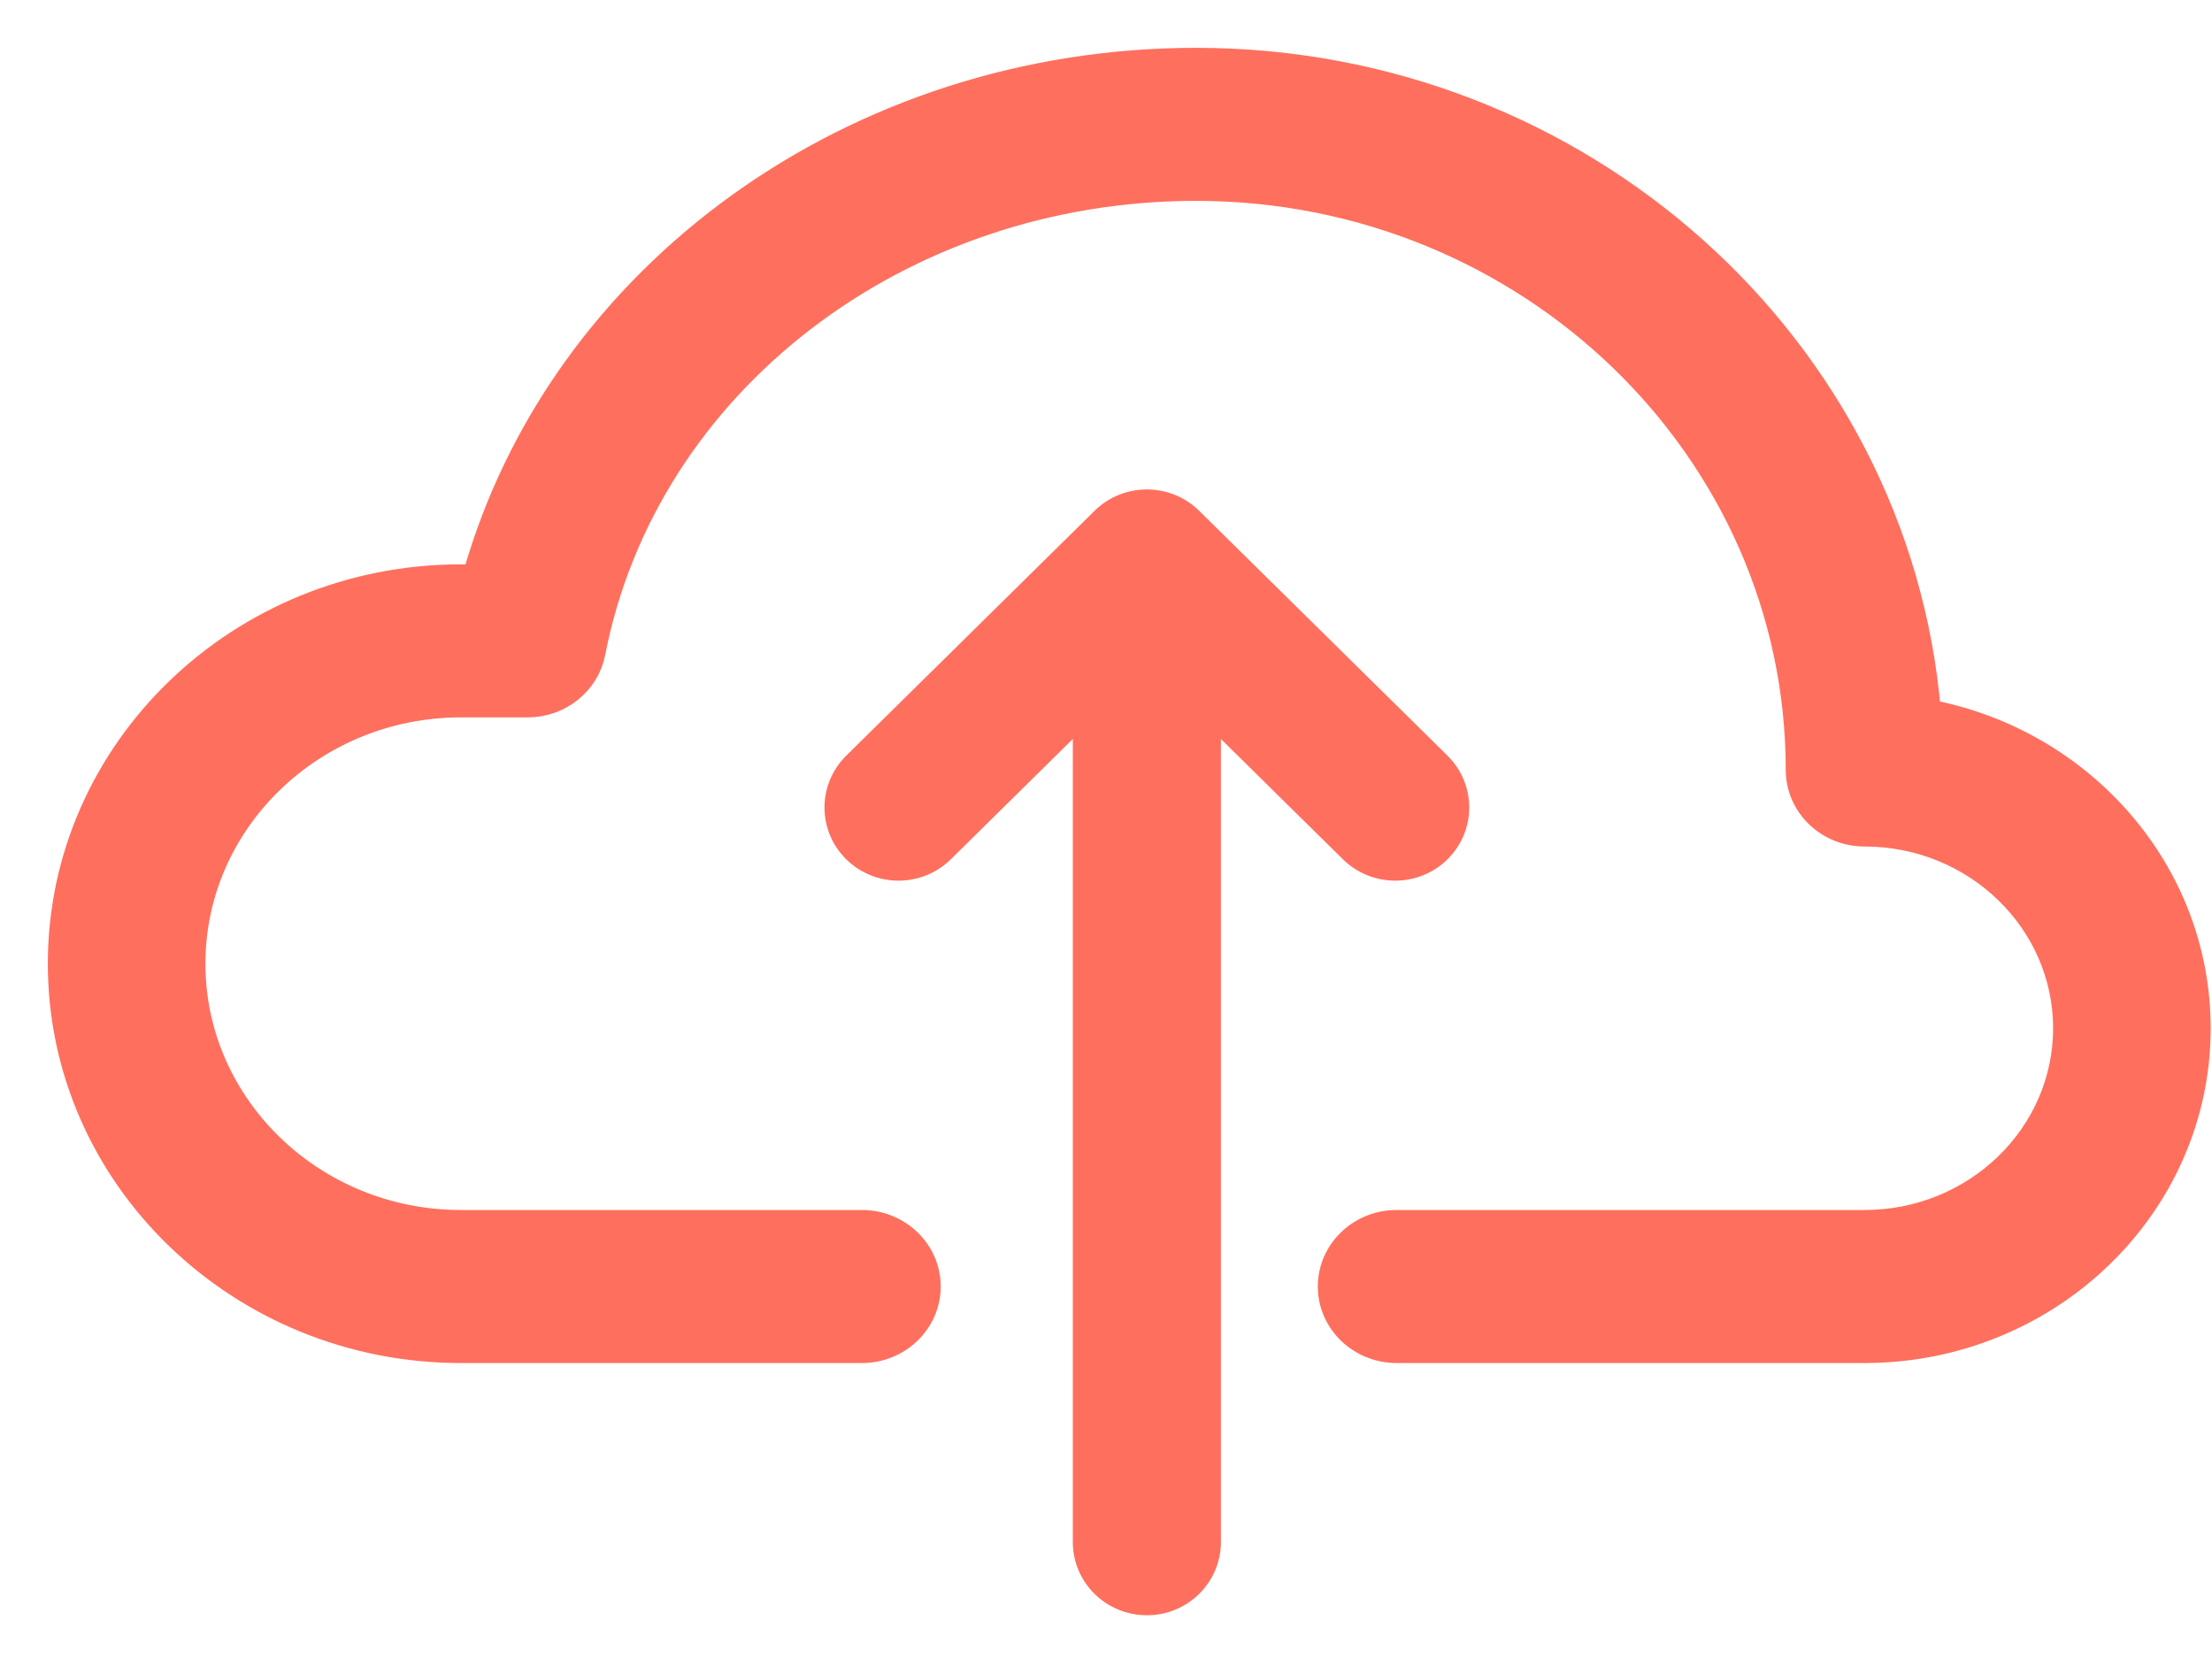
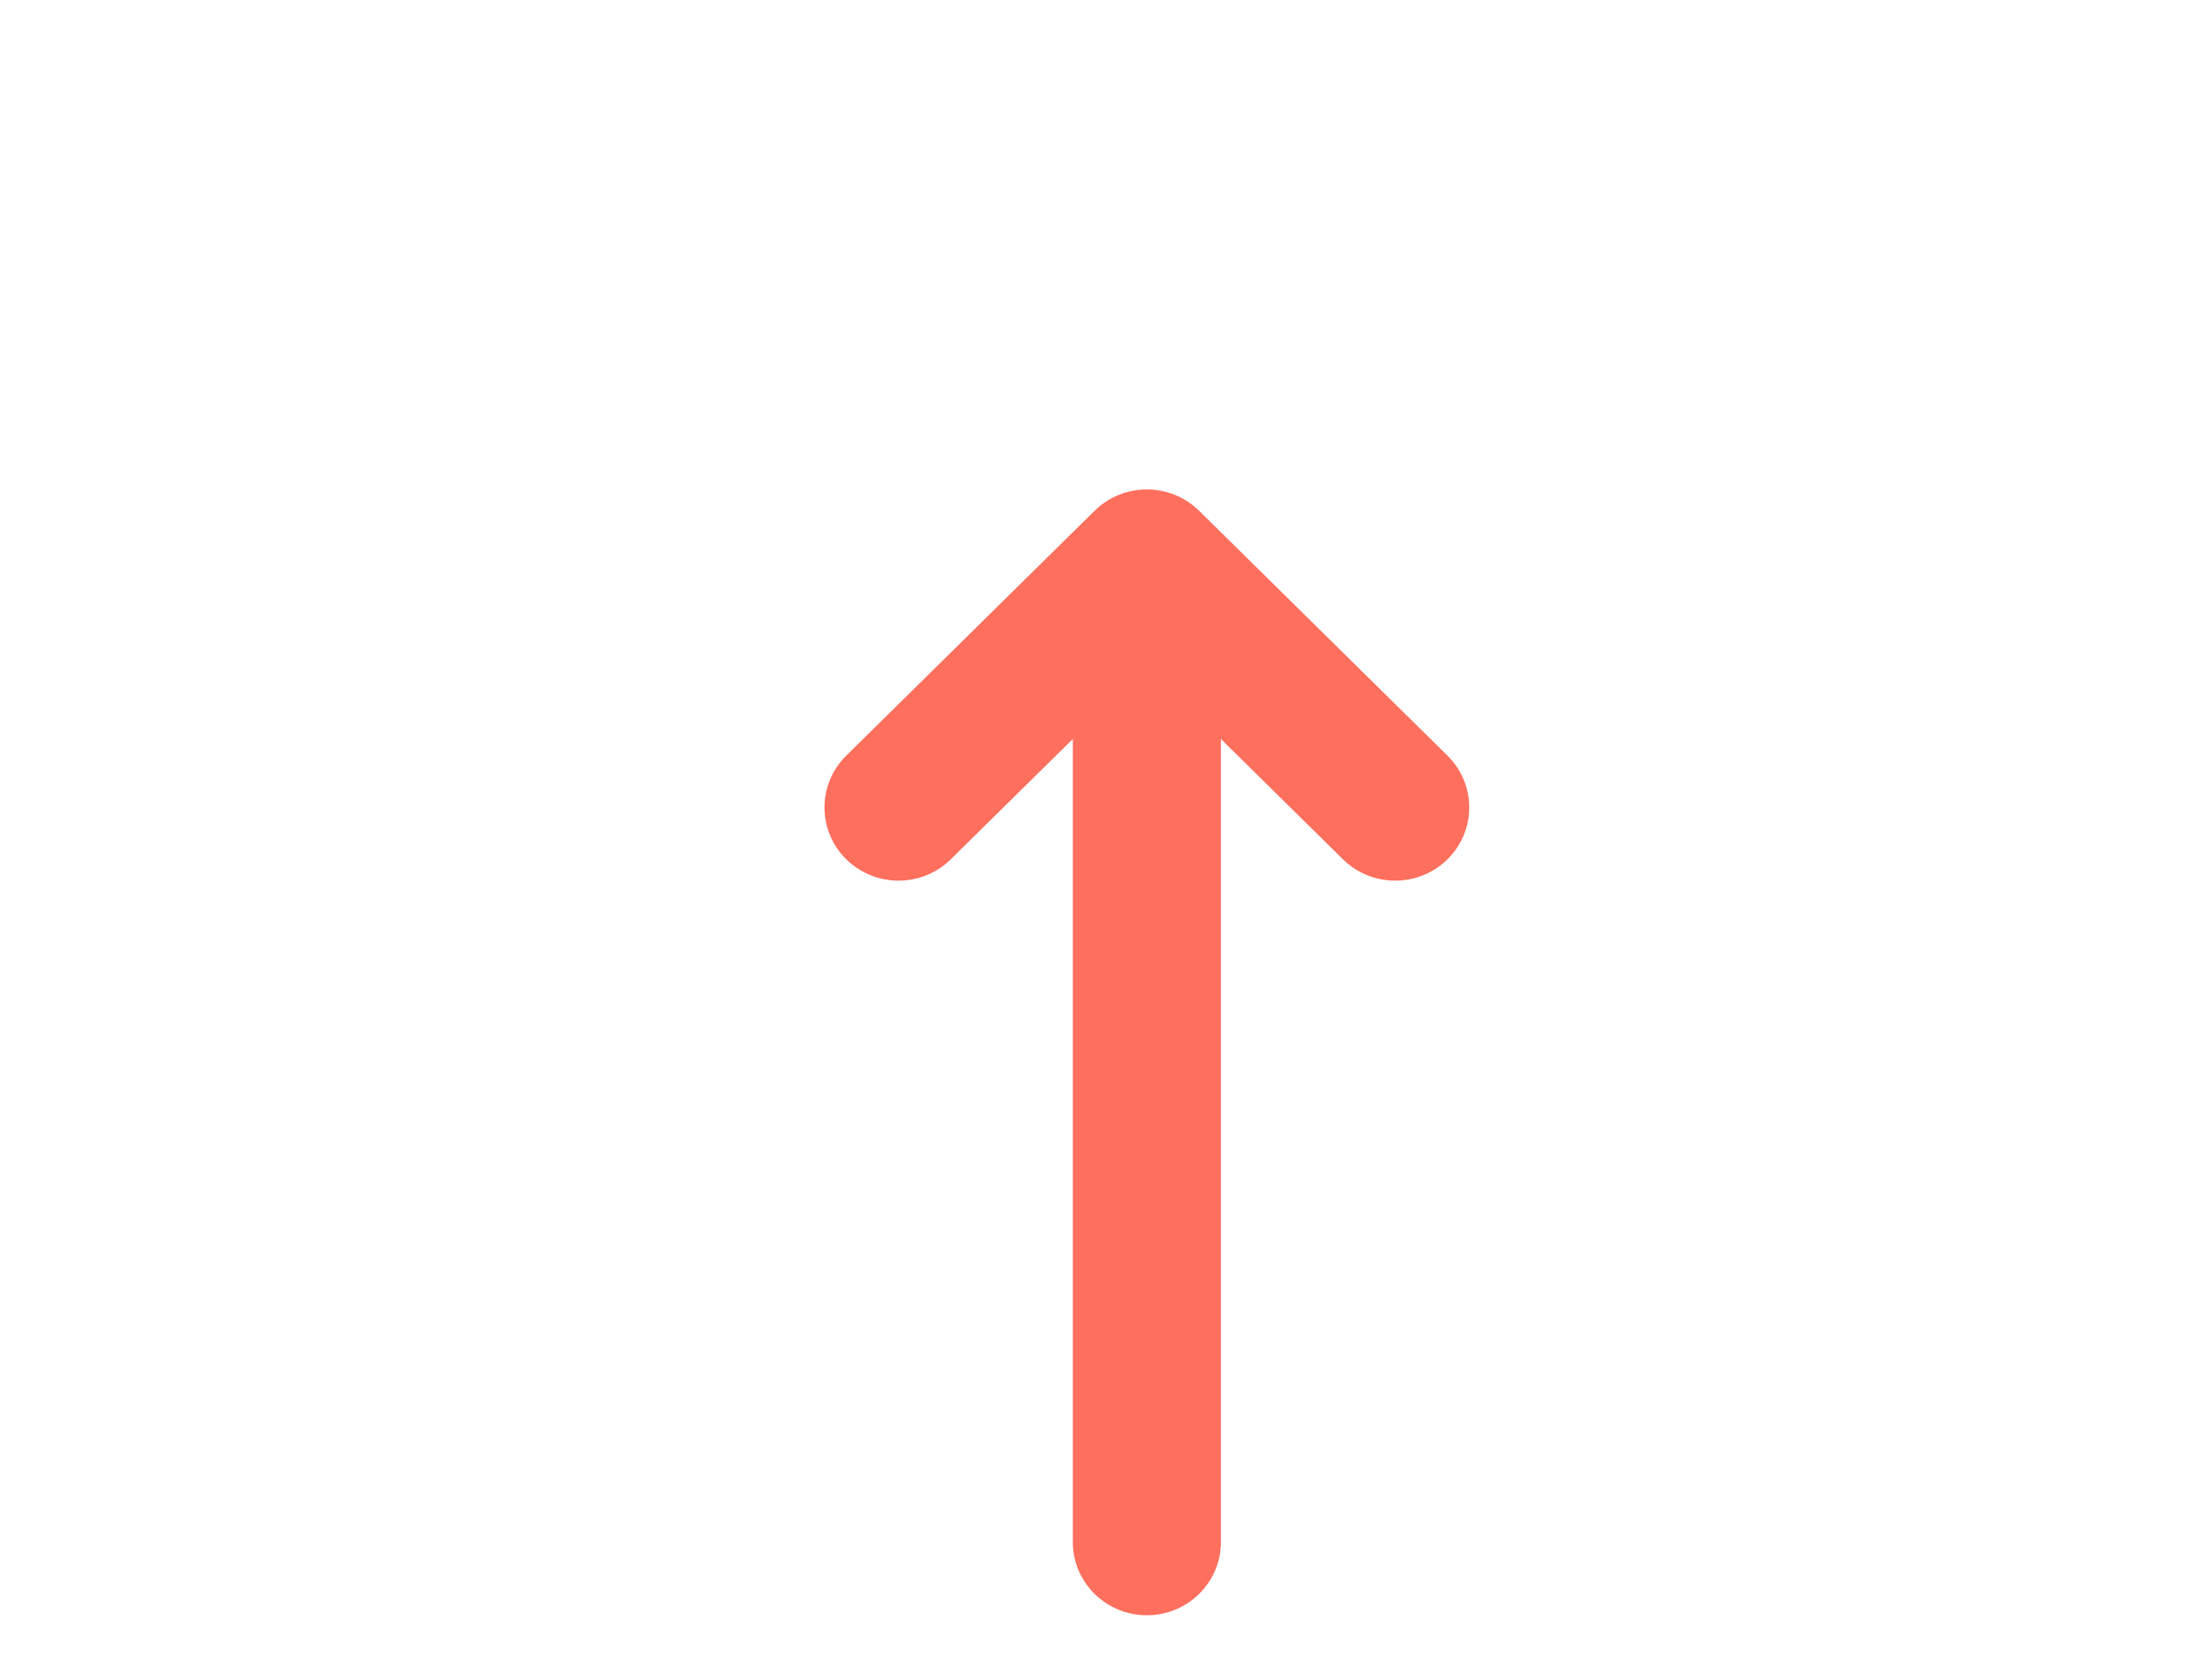
<svg xmlns="http://www.w3.org/2000/svg" xmlns:ns1="http://www.bohemiancoding.com/sketch/ns" width="37px" height="28px" viewBox="0 0 37 28" version="1.1">
  <title>Fill 2 + Path</title>
  <desc>Created with Sketch.</desc>
  <defs />
  <g id="Landing" stroke="none" stroke-width="1" fill="none" fill-rule="evenodd" ns1:type="MSPage">
    <g id="01-01-Landingpage-01a-FL" ns1:type="MSArtboardGroup" transform="translate(-1142, -58)" stroke-width="0.4" stroke="#FF6F5E" fill="#FF6F5E">
      <g id="hovedmenu" ns1:type="MSLayerGroup" transform="translate(50, 15)">
        <g id="btn-upload" transform="translate(1093, 44)" ns1:type="MSShapeGroup">
          <g id="Fill-2-+-Path">
-             <path d="M31.265,10.901 C30.747,4.807 25.447,0 19.007,0 C13.292,0 8.361,3.583 6.937,8.64 L6.708,8.64 C3.009,8.64 0,11.547 0,15.12 C0,18.693 3.009,21.6 6.708,21.6 L13.417,21.6 C14.034,21.6 14.535,21.116 14.535,20.52 C14.535,19.923 14.034,19.44 13.417,19.44 L6.708,19.44 C4.243,19.44 2.236,17.502 2.236,15.12 C2.236,12.738 4.243,10.8 6.708,10.8 L7.826,10.8 C8.364,10.8 8.826,10.43 8.926,9.92 C9.8,5.423 14.04,2.16 19.007,2.16 C24.556,2.16 29.07,6.521 29.07,11.88 C29.07,12.476 29.571,12.96 30.188,12.96 C32.038,12.96 33.542,14.413 33.542,16.2 C33.542,17.987 32.038,19.44 30.188,19.44 L22.361,19.44 C21.744,19.44 21.243,19.923 21.243,20.52 C21.243,21.116 21.744,21.6 22.361,21.6 L30.188,21.6 C33.27,21.6 35.778,19.178 35.778,16.2 C35.778,13.578 33.833,11.387 31.265,10.901" id="Fill-2" />
            <path d="M18.184,25.819 C18.757,25.819 19.222,25.36 19.222,24.795 L19.222,10.883 L21.603,13.231 C21.806,13.431 22.072,13.531 22.337,13.531 C22.603,13.531 22.869,13.431 23.072,13.231 C23.477,12.831 23.477,12.183 23.072,11.783 L18.918,7.687 C18.512,7.287 17.855,7.287 17.449,7.687 L13.295,11.783 C12.89,12.183 12.89,12.831 13.295,13.231 C13.701,13.631 14.358,13.631 14.764,13.231 L17.145,10.883 L17.145,24.795 C17.145,25.36 17.61,25.819 18.184,25.819" id="Path" />
          </g>
        </g>
      </g>
    </g>
  </g>
</svg>